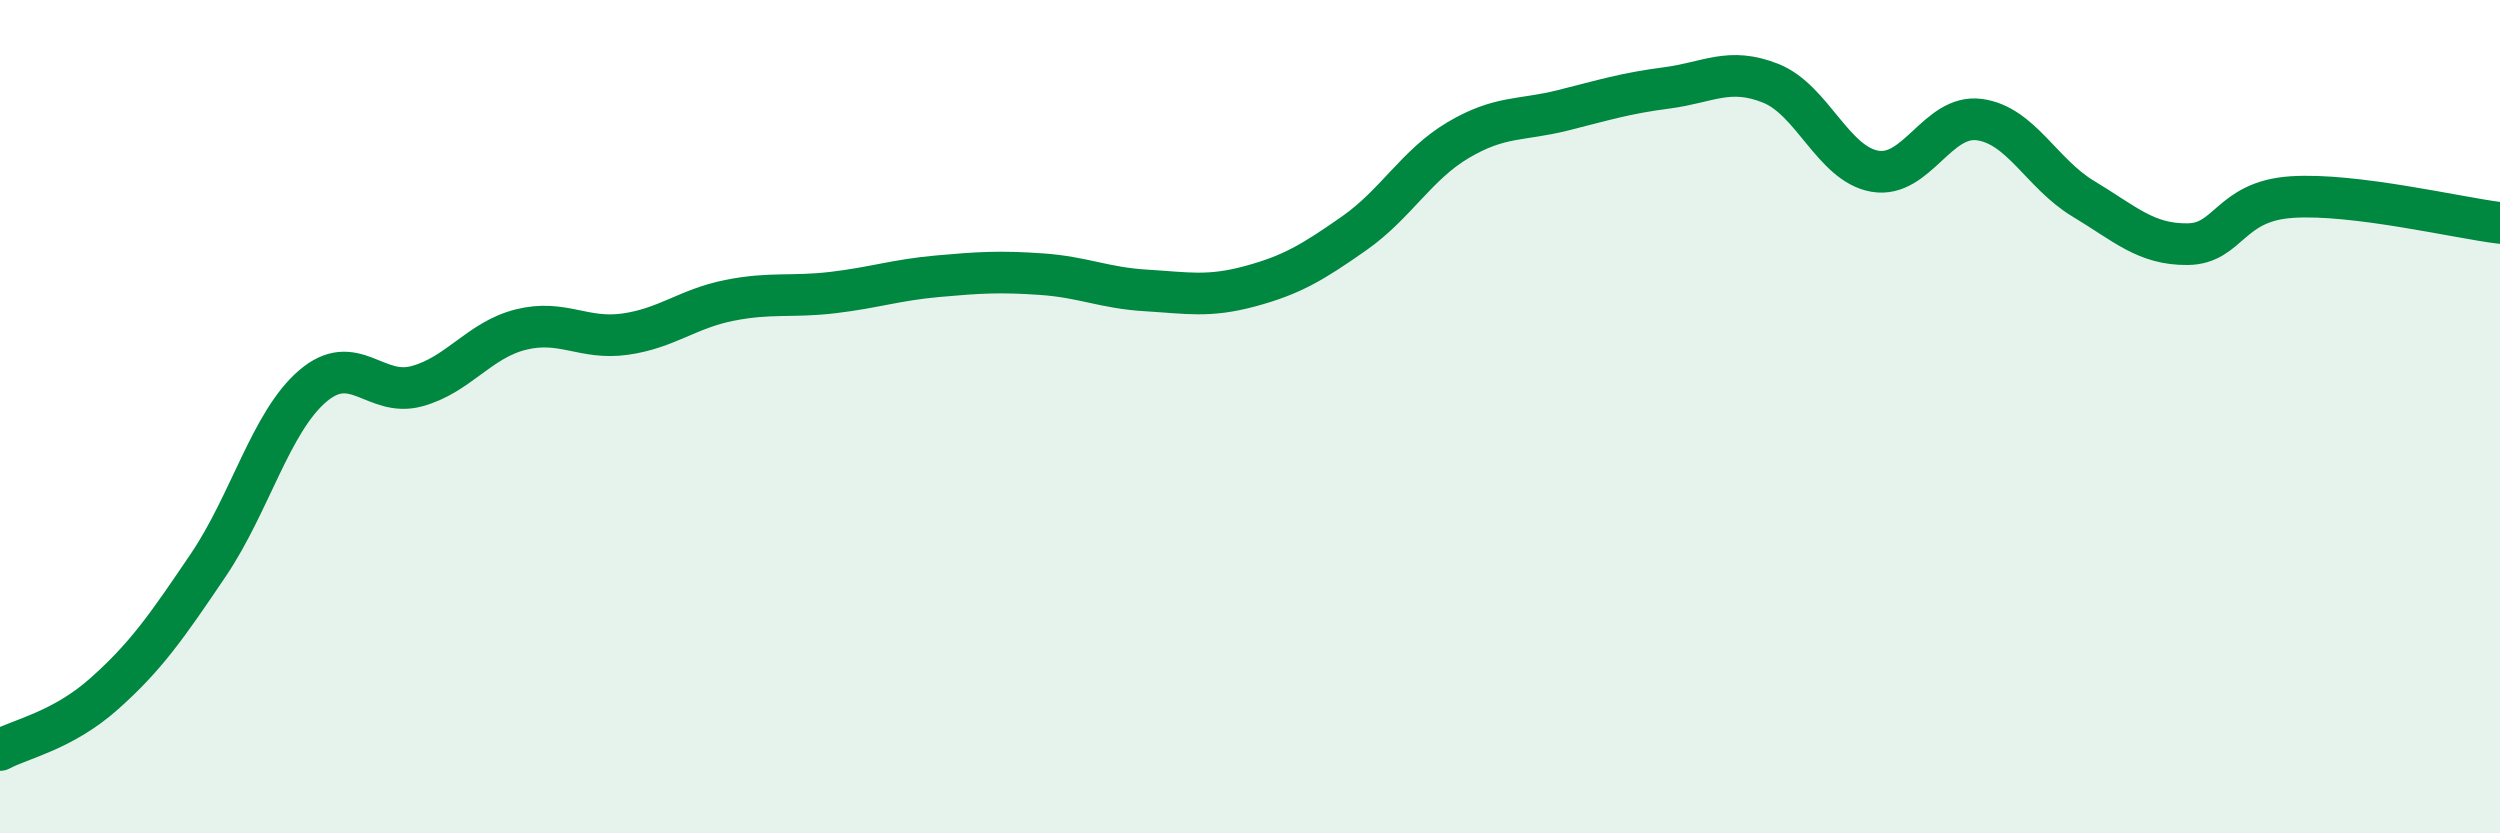
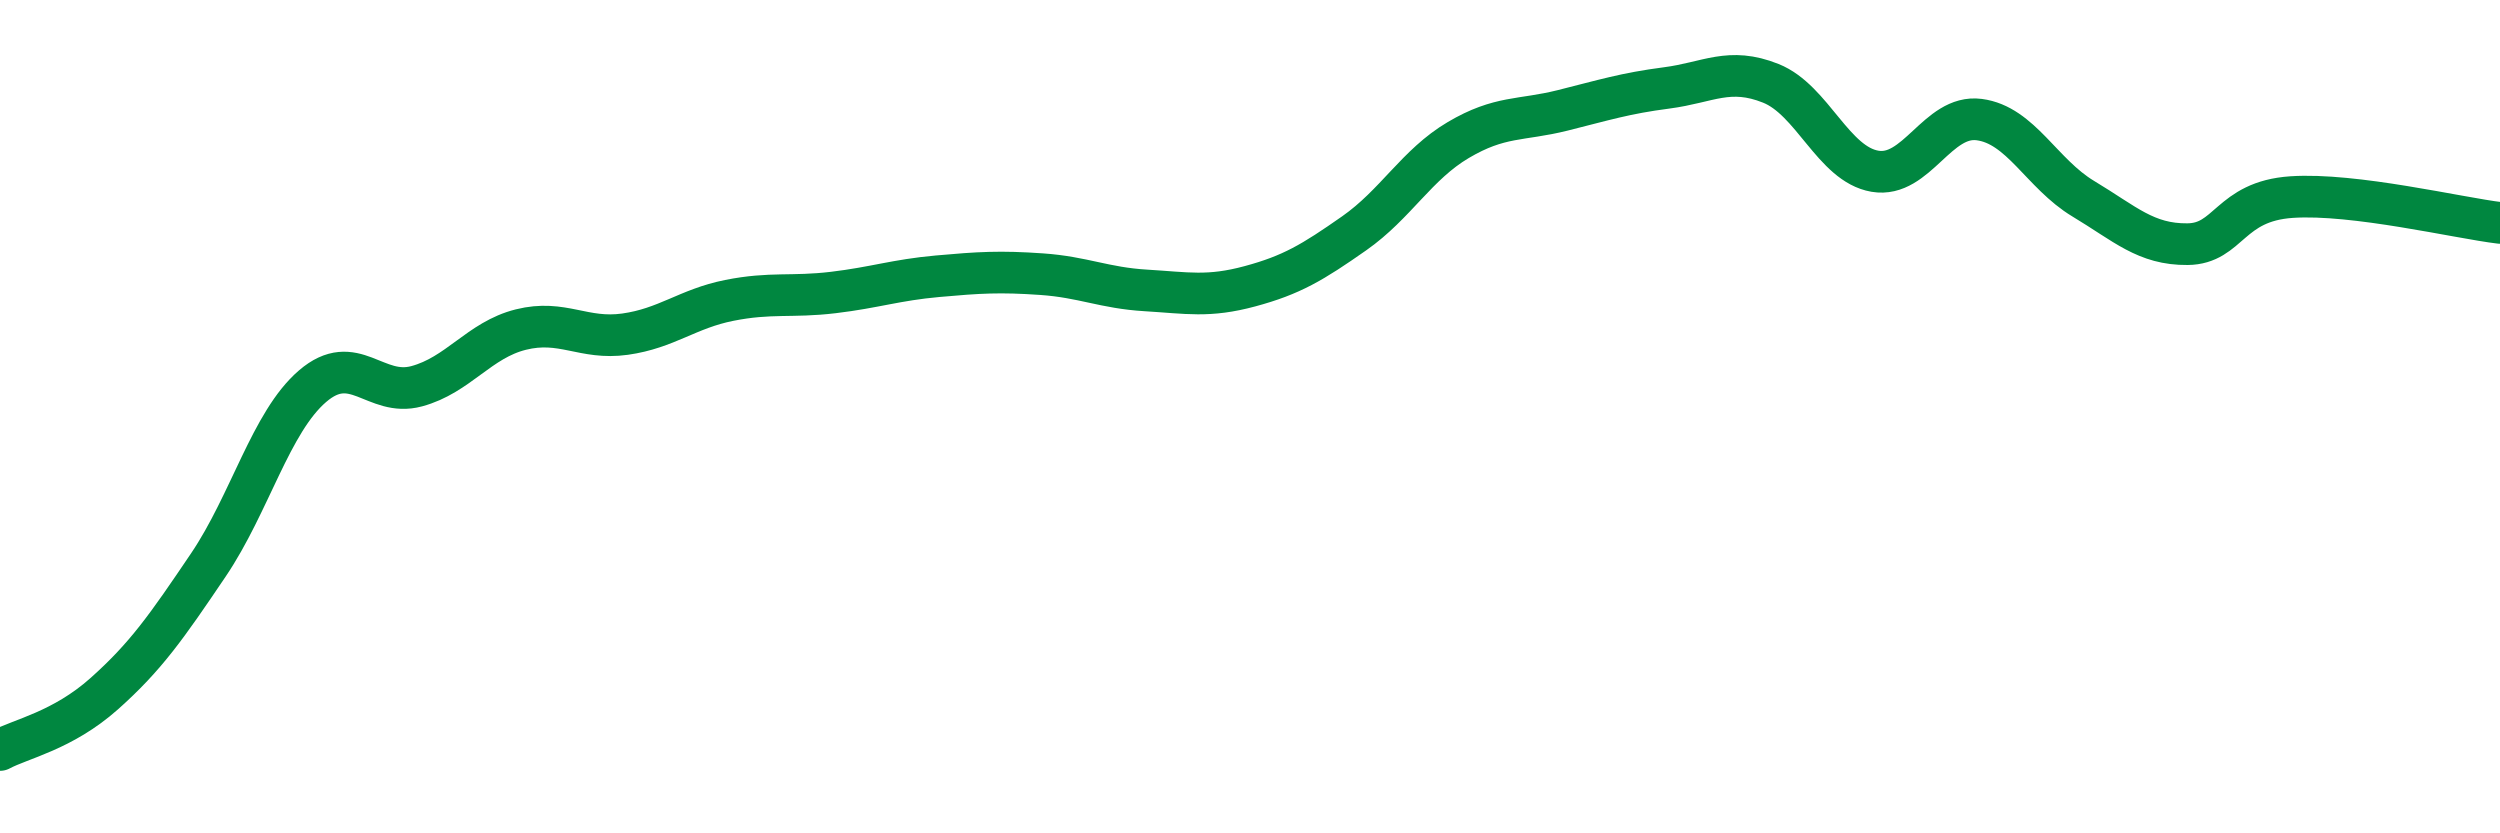
<svg xmlns="http://www.w3.org/2000/svg" width="60" height="20" viewBox="0 0 60 20">
-   <path d="M 0,18 C 0.5,17.73 1.5,17.54 2.5,16.65 C 3.5,15.76 4,15.04 5,13.56 C 6,12.08 6.5,10.13 7.5,9.27 C 8.5,8.41 9,9.54 10,9.27 C 11,9 11.5,8.16 12.5,7.91 C 13.5,7.66 14,8.16 15,8.02 C 16,7.88 16.5,7.41 17.5,7.21 C 18.5,7.01 19,7.14 20,7.02 C 21,6.9 21.5,6.72 22.5,6.63 C 23.5,6.54 24,6.51 25,6.58 C 26,6.65 26.5,6.91 27.5,6.97 C 28.5,7.03 29,7.14 30,6.87 C 31,6.6 31.5,6.3 32.5,5.6 C 33.5,4.9 34,3.95 35,3.36 C 36,2.77 36.5,2.9 37.5,2.65 C 38.5,2.4 39,2.24 40,2.11 C 41,1.98 41.5,1.6 42.5,2 C 43.5,2.4 44,3.94 45,4.11 C 46,4.28 46.5,2.74 47.5,2.87 C 48.5,3 49,4.17 50,4.77 C 51,5.37 51.5,5.87 52.5,5.86 C 53.5,5.85 53.5,4.83 55,4.73 C 56.5,4.63 59,5.23 60,5.35L60 20L0 20Z" fill="#008740" opacity="0.1" stroke-linecap="round" stroke-linejoin="round" />
  <path d="M 0,18 C 0.5,17.73 1.5,17.54 2.5,16.65 C 3.5,15.76 4,15.04 5,13.56 C 6,12.08 6.5,10.13 7.5,9.27 C 8.5,8.41 9,9.54 10,9.27 C 11,9 11.5,8.16 12.5,7.91 C 13.5,7.66 14,8.16 15,8.02 C 16,7.88 16.5,7.41 17.5,7.21 C 18.5,7.01 19,7.14 20,7.02 C 21,6.9 21.5,6.72 22.5,6.63 C 23.5,6.54 24,6.51 25,6.58 C 26,6.65 26.5,6.91 27.5,6.97 C 28.5,7.03 29,7.14 30,6.87 C 31,6.6 31.5,6.3 32.5,5.6 C 33.5,4.9 34,3.95 35,3.36 C 36,2.77 36.5,2.9 37.5,2.65 C 38.5,2.4 39,2.24 40,2.11 C 41,1.98 41.5,1.6 42.5,2 C 43.5,2.4 44,3.94 45,4.11 C 46,4.28 46.5,2.74 47.5,2.87 C 48.5,3 49,4.17 50,4.77 C 51,5.37 51.5,5.87 52.5,5.86 C 53.5,5.85 53.5,4.83 55,4.73 C 56.5,4.63 59,5.23 60,5.35" stroke="#008740" stroke-width="1" fill="none" stroke-linecap="round" stroke-linejoin="round" />
</svg>